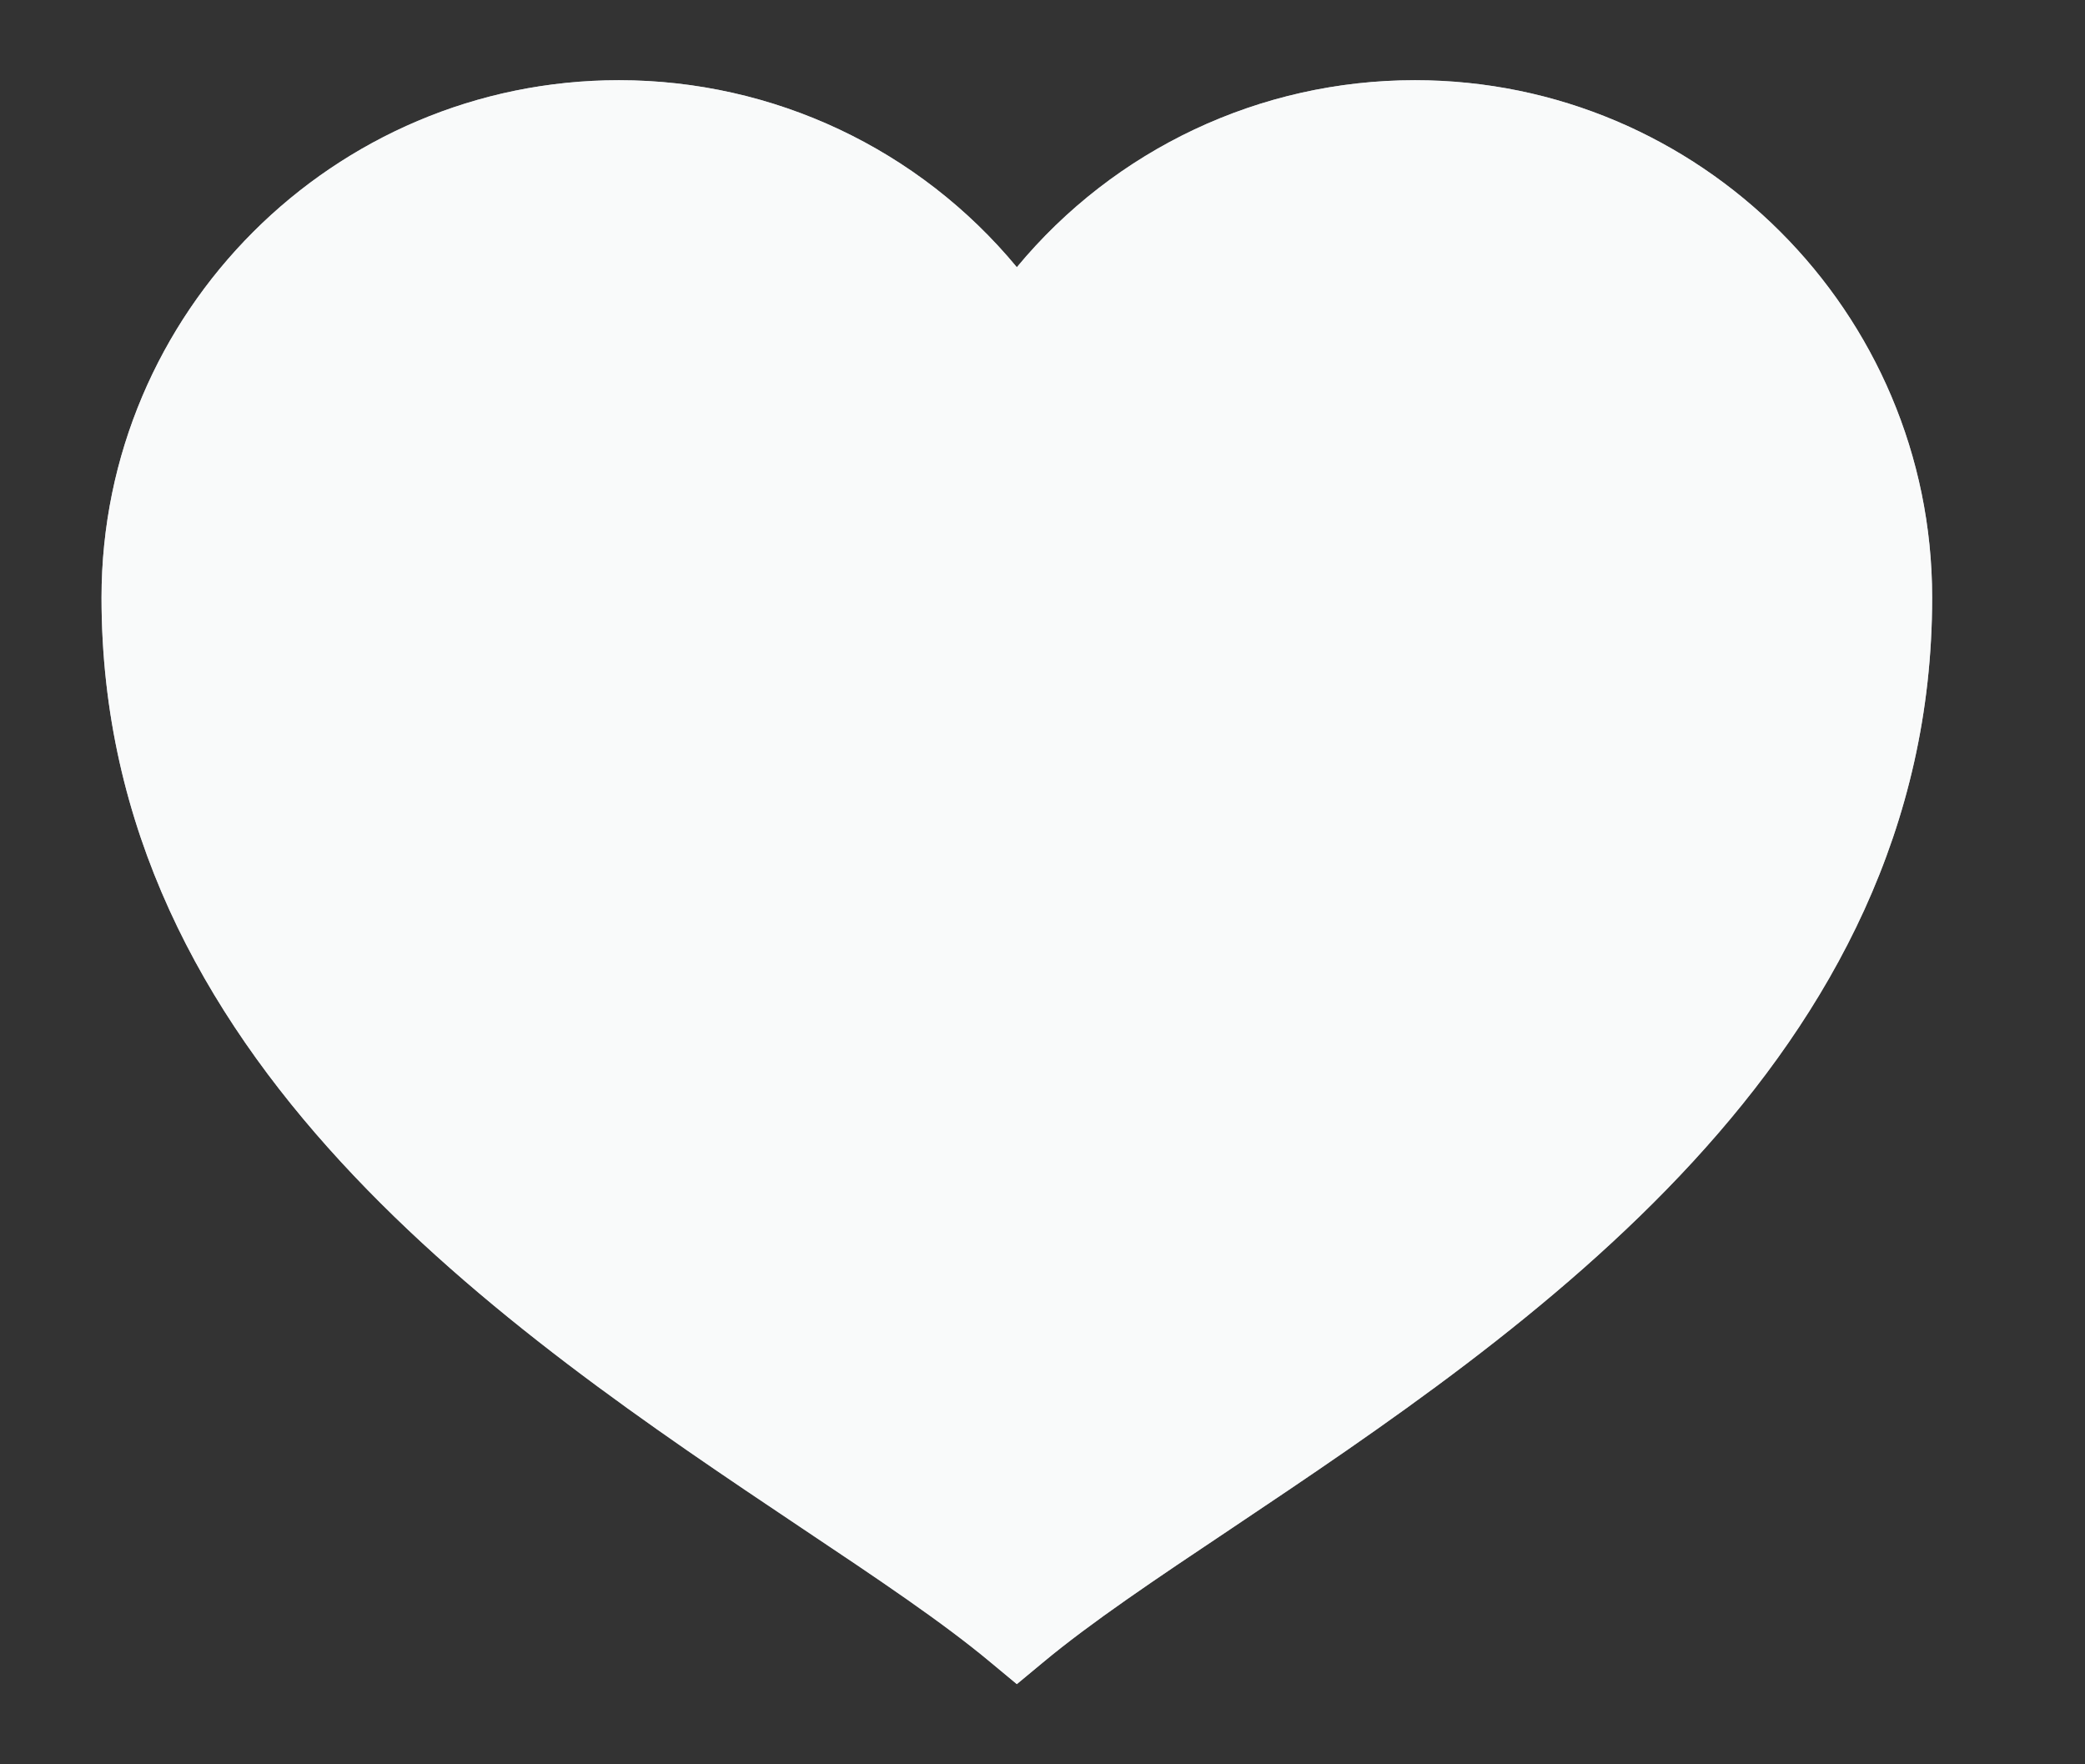
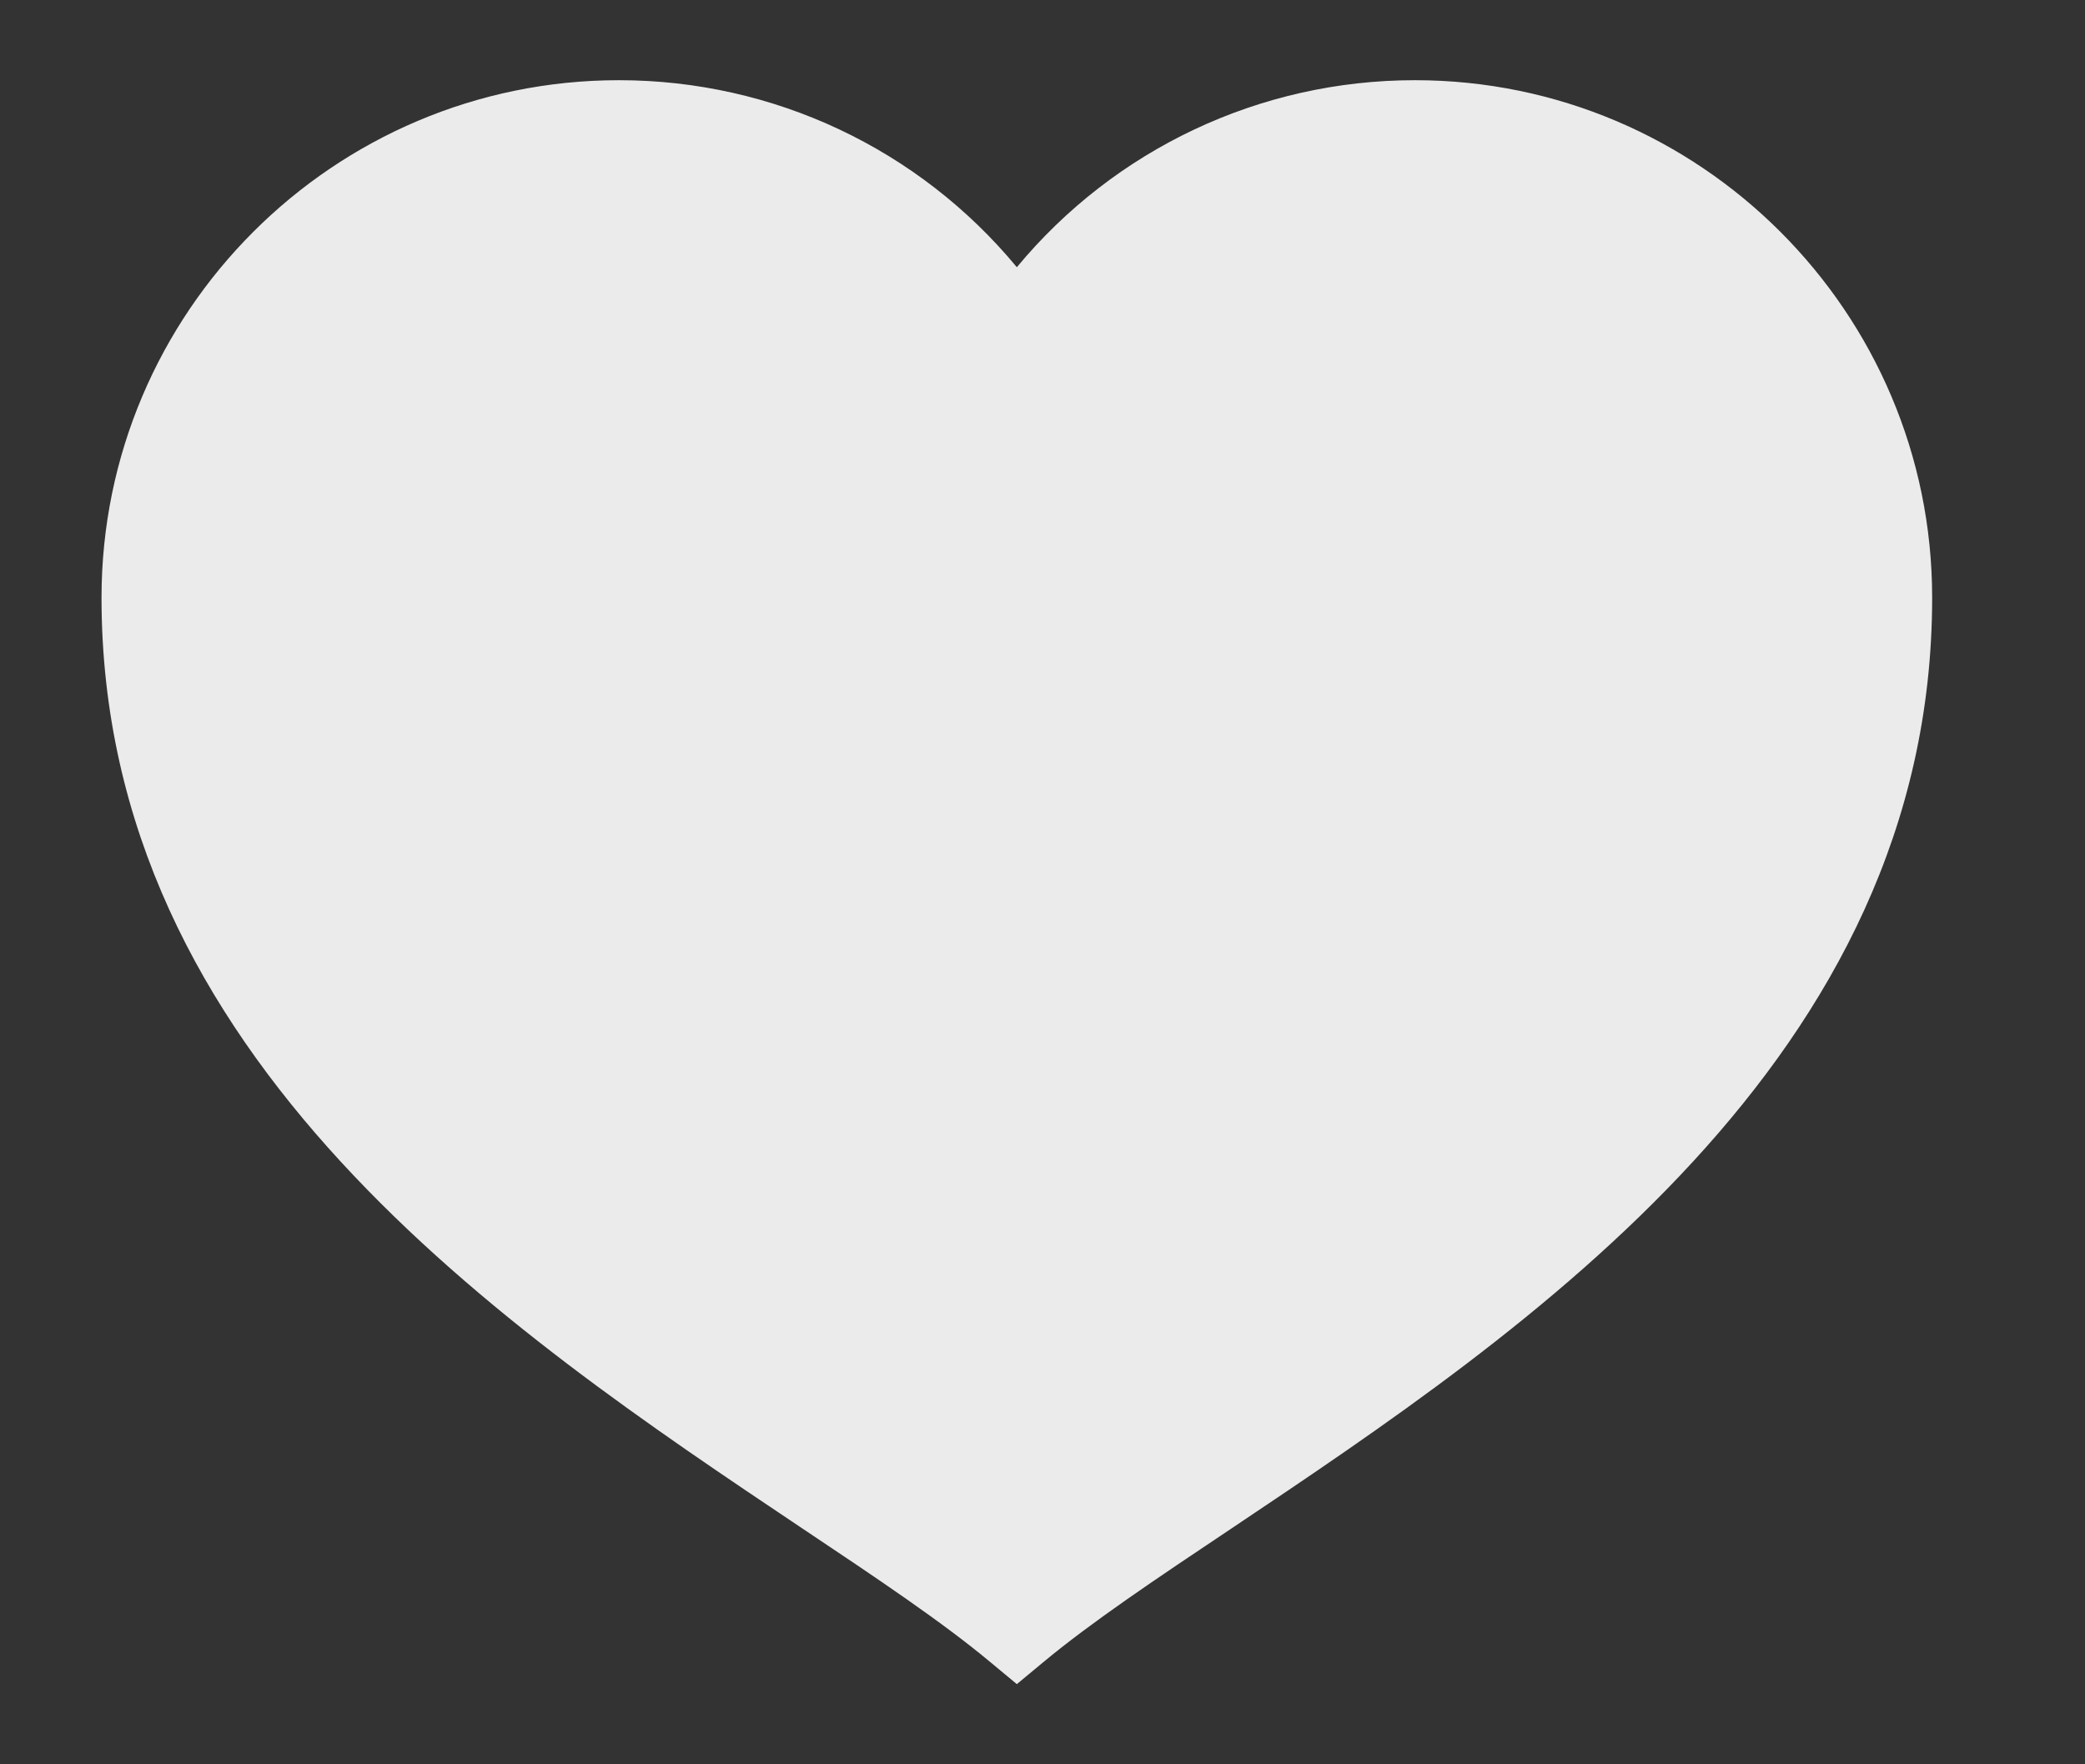
<svg xmlns="http://www.w3.org/2000/svg" width="13" height="11" viewBox="0 0 13 11" fill="none">
  <rect x="0" y="0" width="13" height="11" fill="#333333" stroke="none" />
-   <path d="M6.34 10.5L6.181 10.368C5.88 10.116 5.472 9.843 4.999 9.527C3.156 8.293 0.633 6.604 0.633 3.726C0.633 1.947 2.08 0.5 3.859 0.5C4.825 0.5 5.731 0.93 6.34 1.666C6.95 0.93 7.855 0.5 8.822 0.5C10.6 0.5 12.047 1.947 12.047 3.726C12.047 6.604 9.524 8.293 7.682 9.527C7.209 9.843 6.801 10.116 6.499 10.368L6.34 10.5Z" fill="#C2C9D1" />
  <path d="M6.34 10.5L6.181 10.368C5.88 10.116 5.472 9.843 4.999 9.527C3.156 8.293 0.633 6.604 0.633 3.726C0.633 1.947 2.08 0.5 3.859 0.5C4.825 0.5 5.731 0.93 6.34 1.666C6.95 0.93 7.855 0.5 8.822 0.5C10.6 0.5 12.047 1.947 12.047 3.726C12.047 6.604 9.524 8.293 7.682 9.527C7.209 9.843 6.801 10.116 6.499 10.368L6.34 10.5Z" fill="white" fill-opacity="0.9" />
</svg>